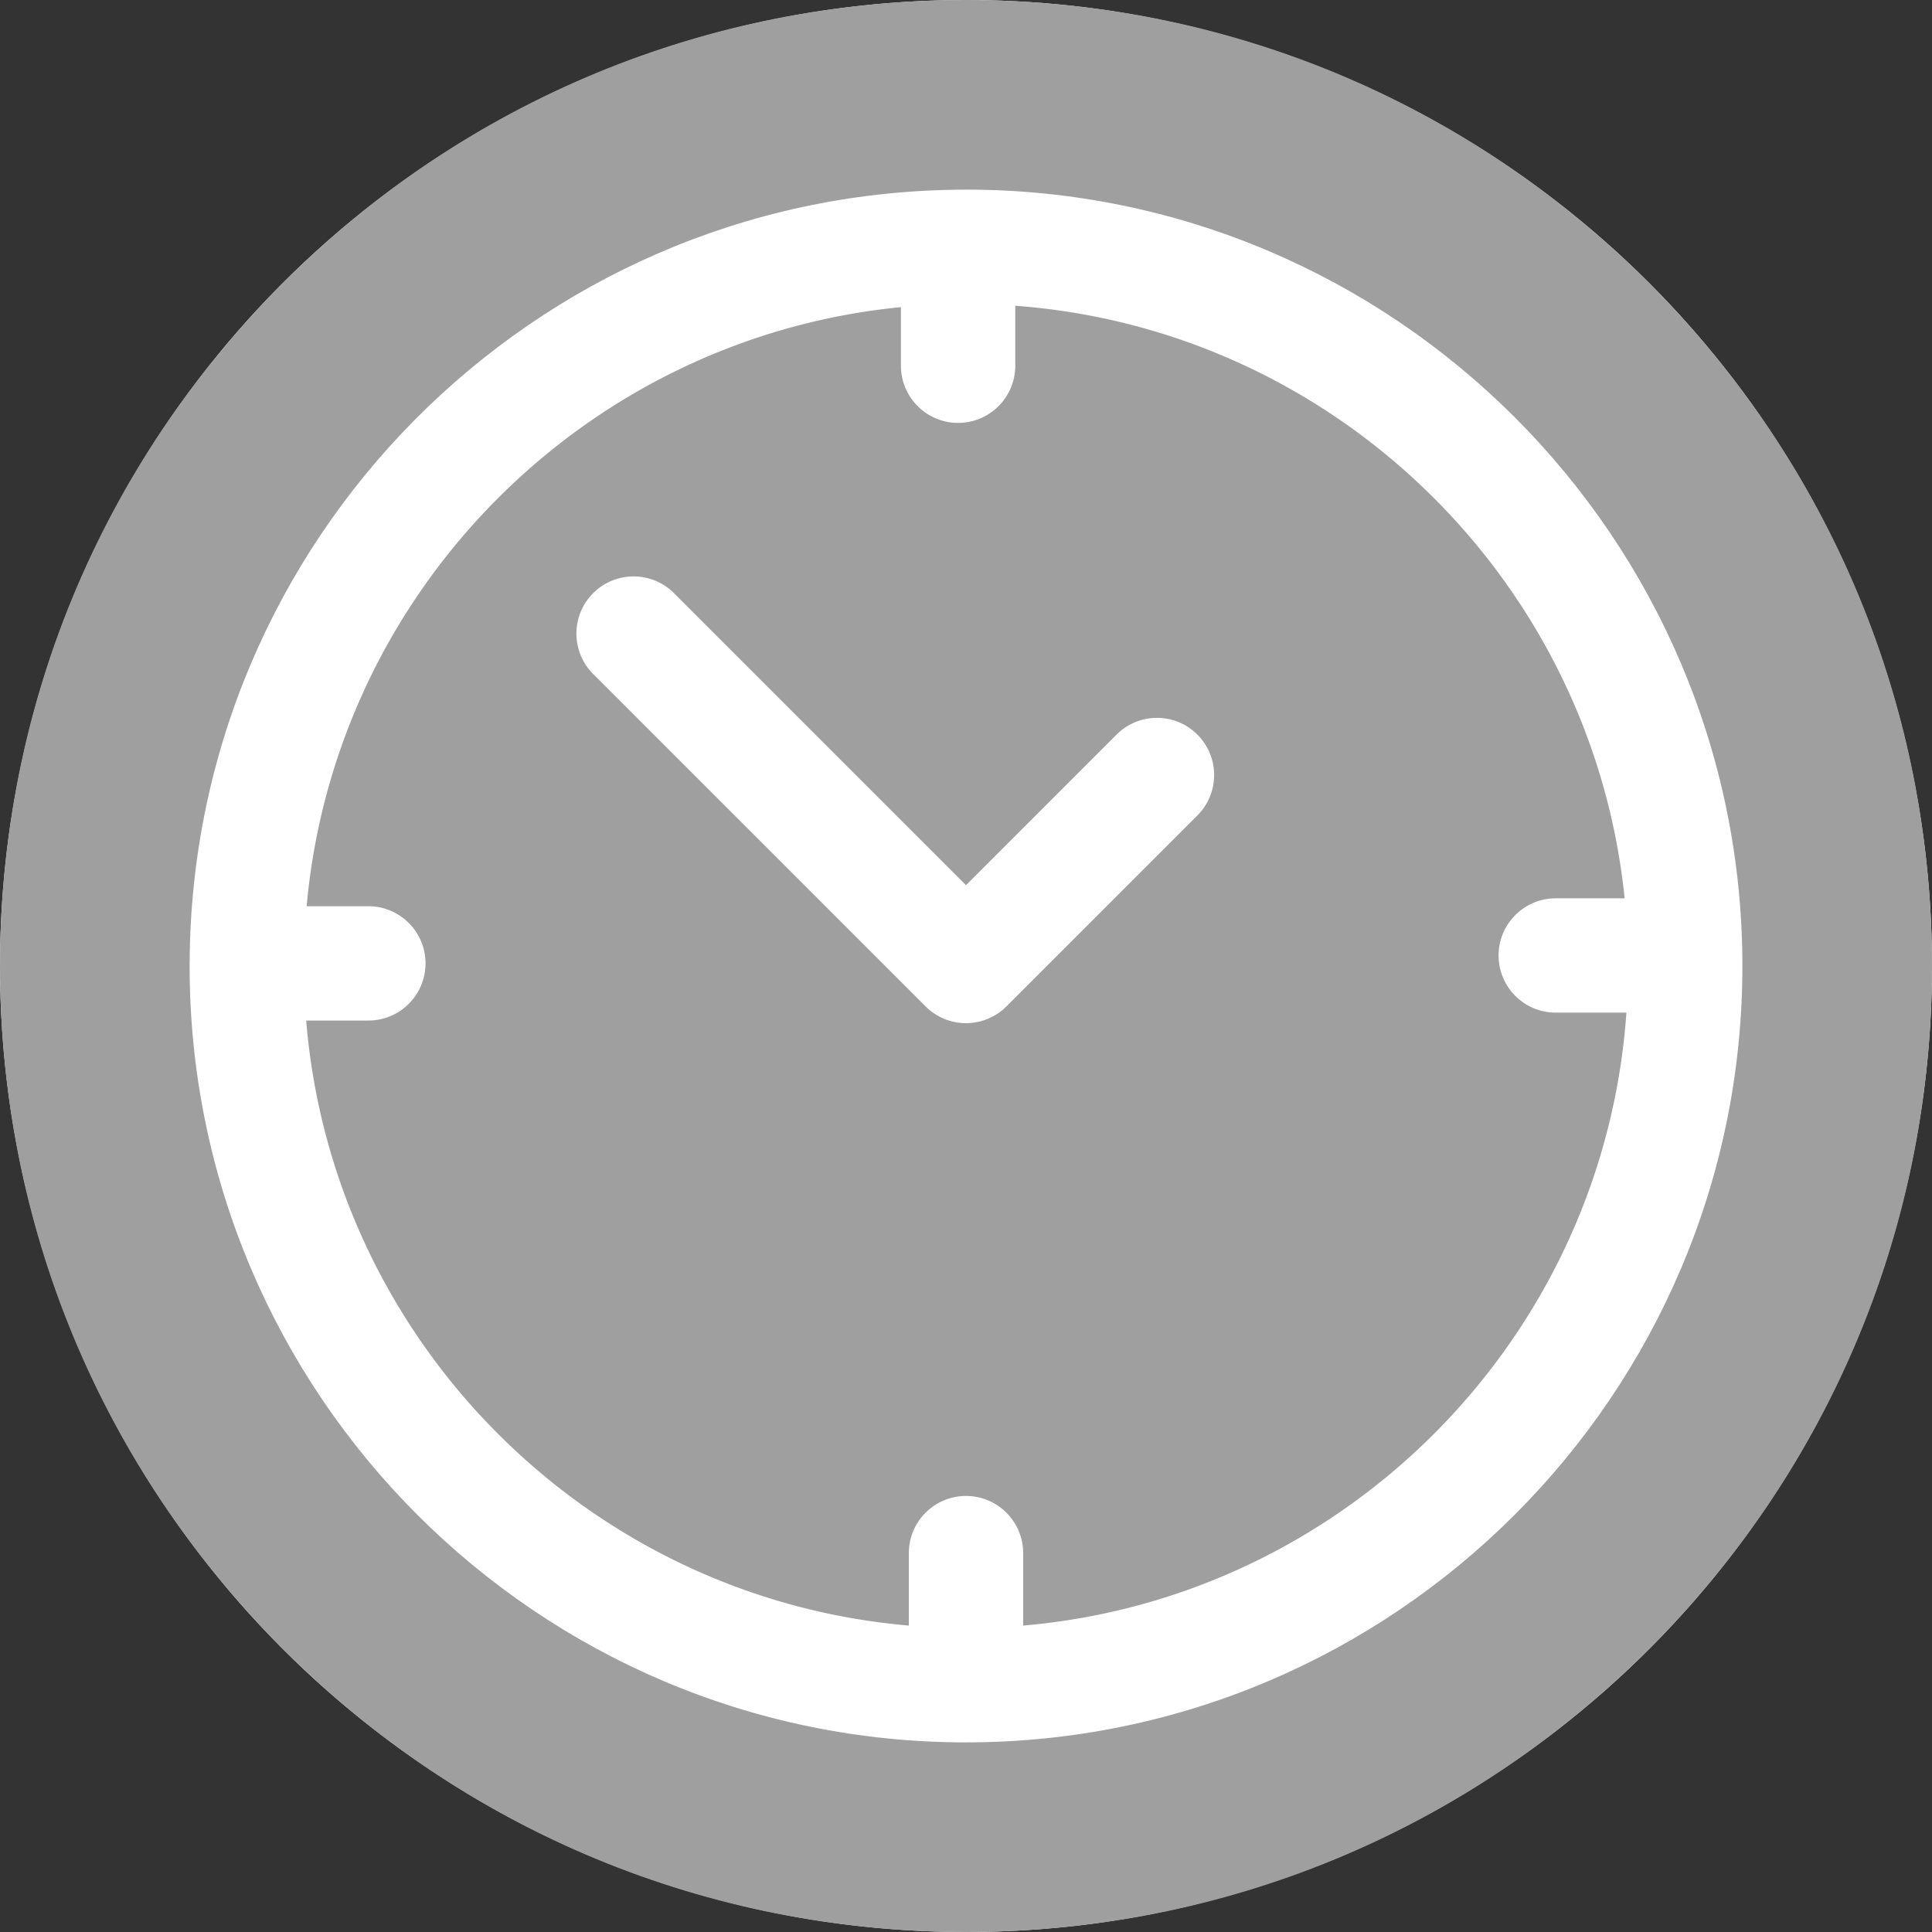
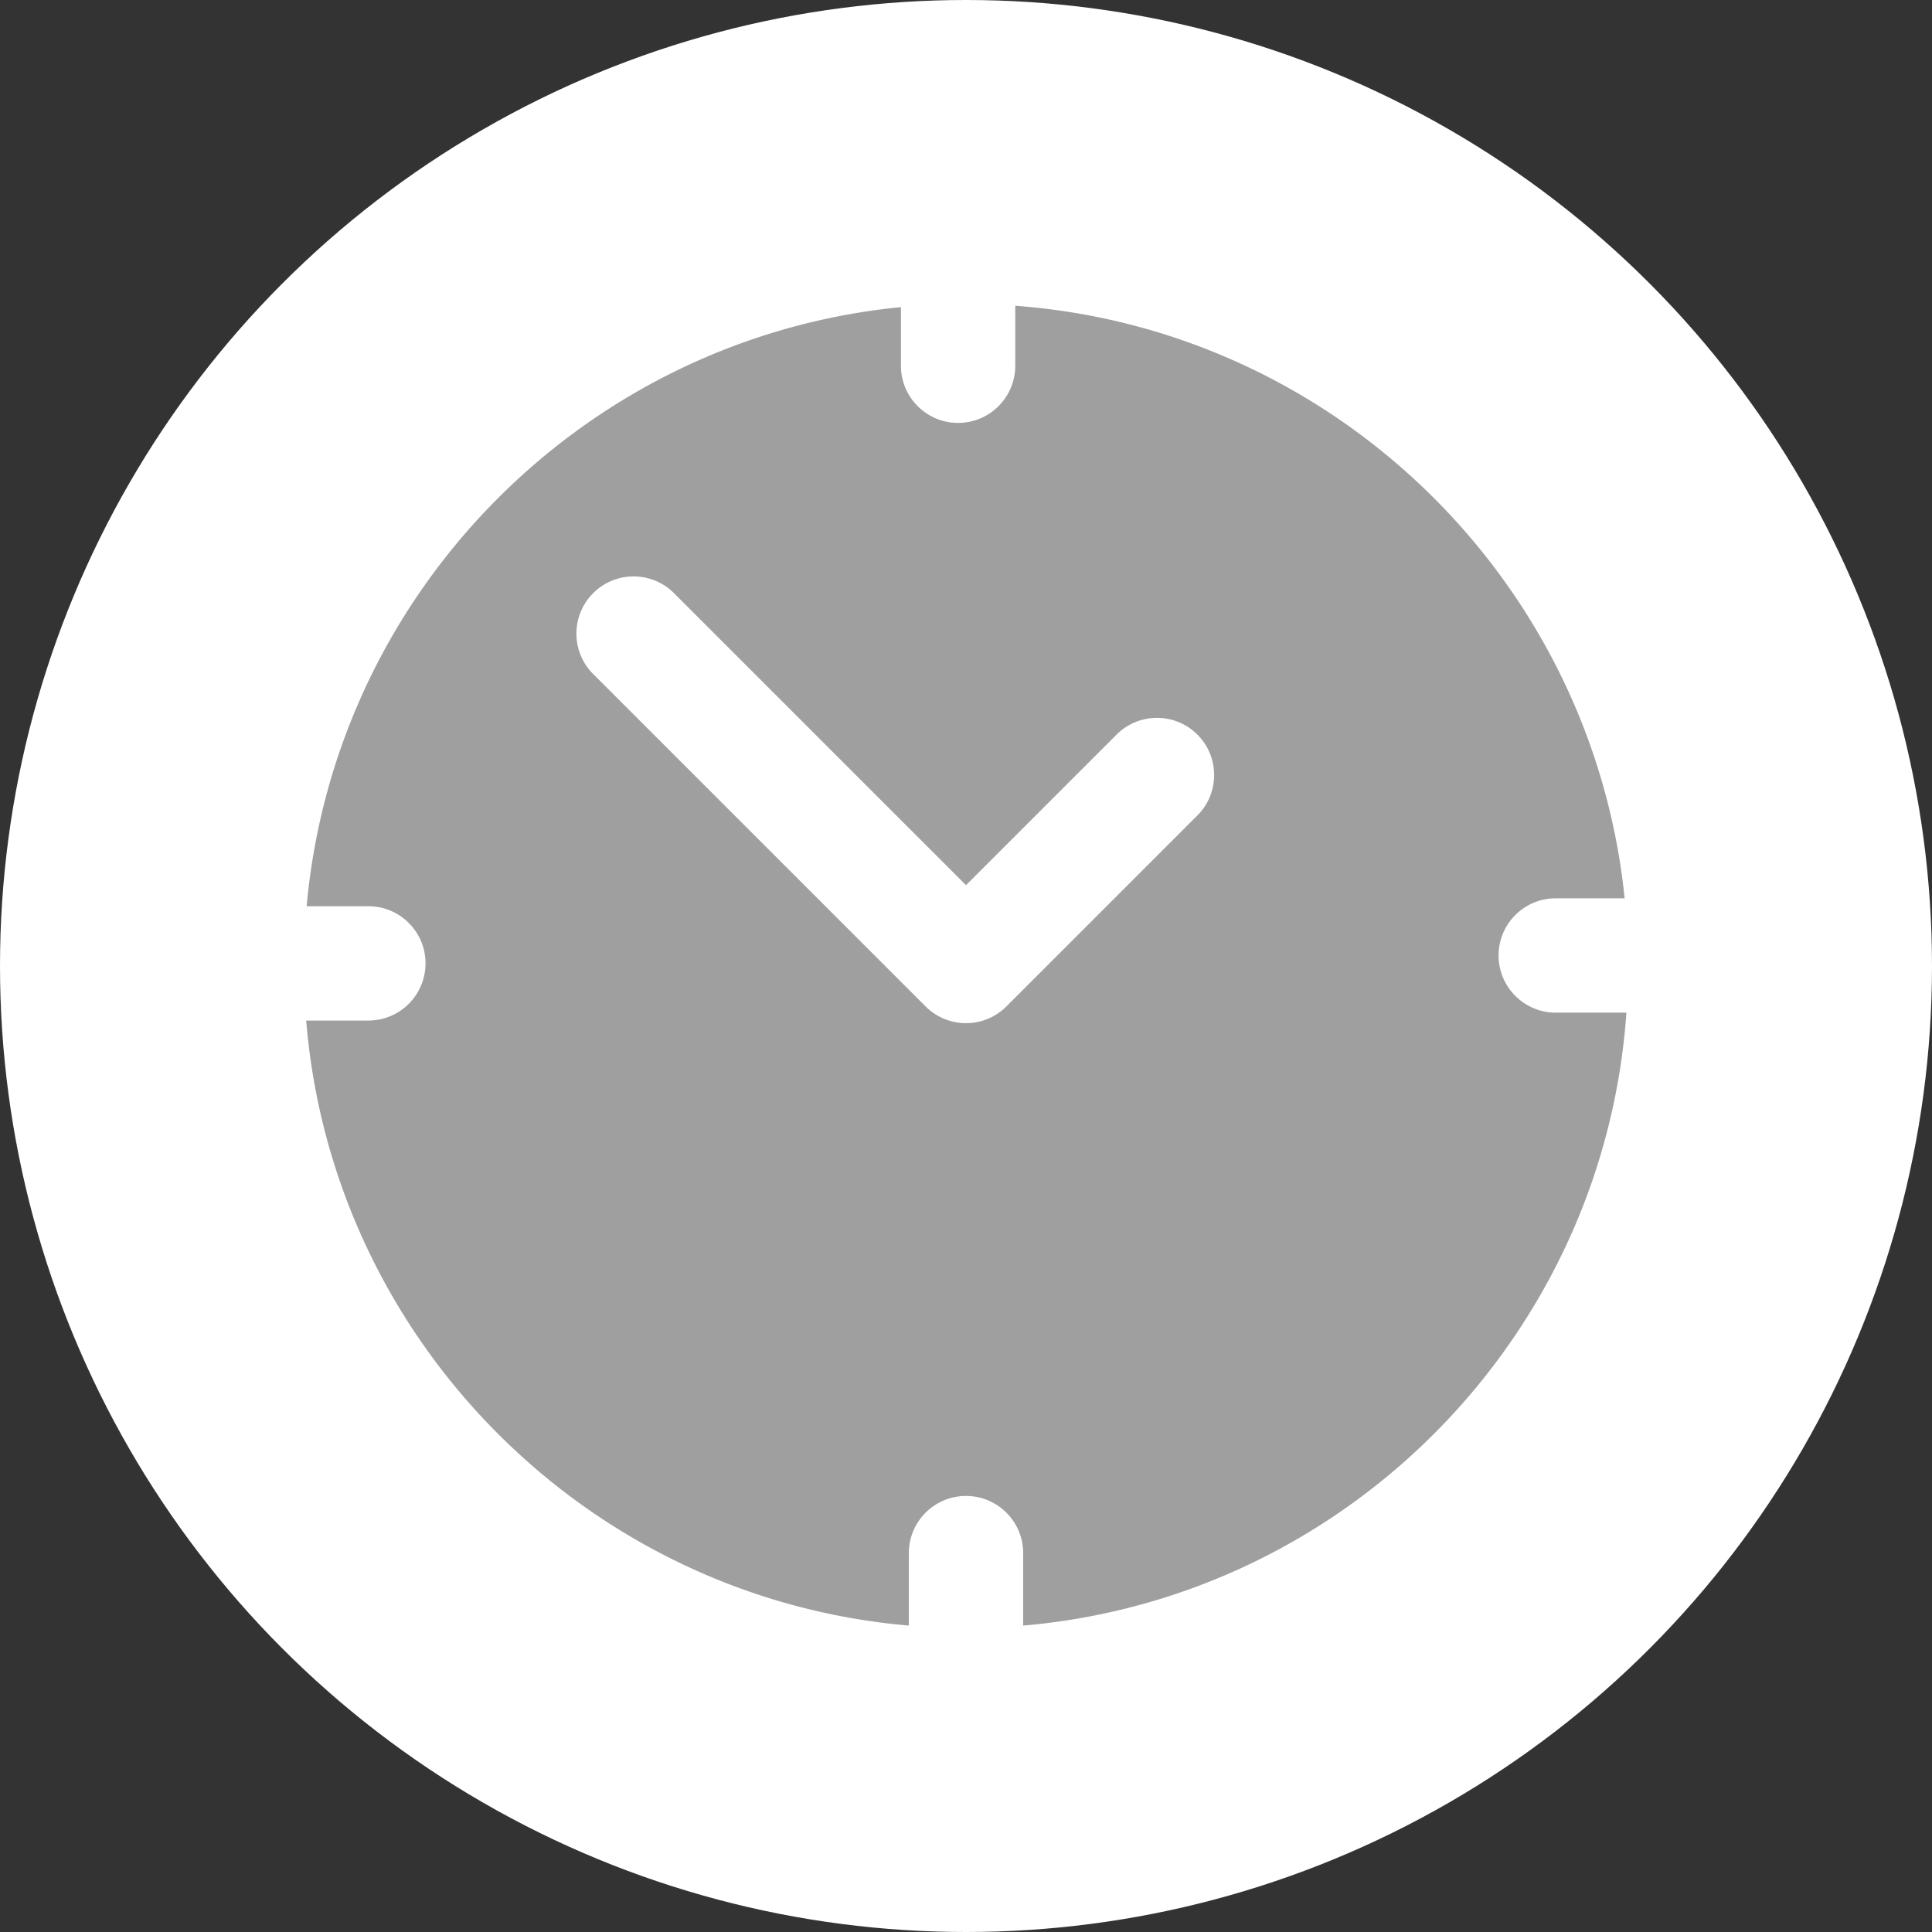
<svg xmlns="http://www.w3.org/2000/svg" width="512" height="512" fill="none">
  <rect width="100%" height="100%" fill="#333333" stroke="none" />
  <circle cx="256" cy="256" r="256" fill="#fff" />
-   <path d="M437.02 74.981C388.668 26.629 324.38 0 256 0 187.62 0 123.332 26.629 74.98 74.981 26.628 123.333 0 187.62 0 256c0 68.38 26.628 132.668 74.98 181.019C123.332 485.37 187.62 512 256 512c68.38 0 132.668-26.629 181.02-74.981C485.372 388.667 512 324.38 512 256c0-68.38-26.628-132.668-74.98-181.019zM256 461.752c-113.453 0-205.752-92.3-205.752-205.752 0-.186.006-.37.007-.554 0-.047-.007-.092-.007-.139 0-.079.01-.155.012-.233.499-112.093 91.086-203.29 202.944-204.79.234-.011.466-.035.703-.035.142 0 .28.017.421.021.558-.004 1.114-.021 1.673-.021 113.453 0 205.752 92.3 205.752 205.752 0 113.452-92.3 205.751-205.753 205.751z" fill="#9F9F9F" />
  <path d="M412.287 268.36c-8.366 0-15.148-6.782-15.148-15.148s6.782-15.148 15.148-15.148h18.259c-8.576-84.076-76.762-150.773-161.492-157.035v15.895c0 8.366-6.782 15.148-15.148 15.148s-15.148-6.782-15.148-15.148V81.391c-83.476 8.18-149.969 75.102-157.492 158.766h16.352c8.366 0 15.148 6.782 15.148 15.148s-6.782 15.148-15.148 15.148H81.142c6.965 85.011 74.791 153.045 159.71 160.342v-19.203c0-8.366 6.782-15.148 15.148-15.148s15.148 6.782 15.148 15.148v19.203c85.614-7.357 153.853-76.451 159.867-162.435h-18.728zm-94.967-52.258l-50.608 50.609a15.146 15.146 0 01-21.422 0l-88.093-88.093c-5.916-5.915-5.916-15.506 0-21.422 5.915-5.916 15.506-5.916 21.422 0l77.383 77.382L295.9 194.68c5.915-5.916 15.506-5.916 21.422 0 5.914 5.915 5.914 15.507-.002 21.422z" fill="#9F9F9F" />
</svg>